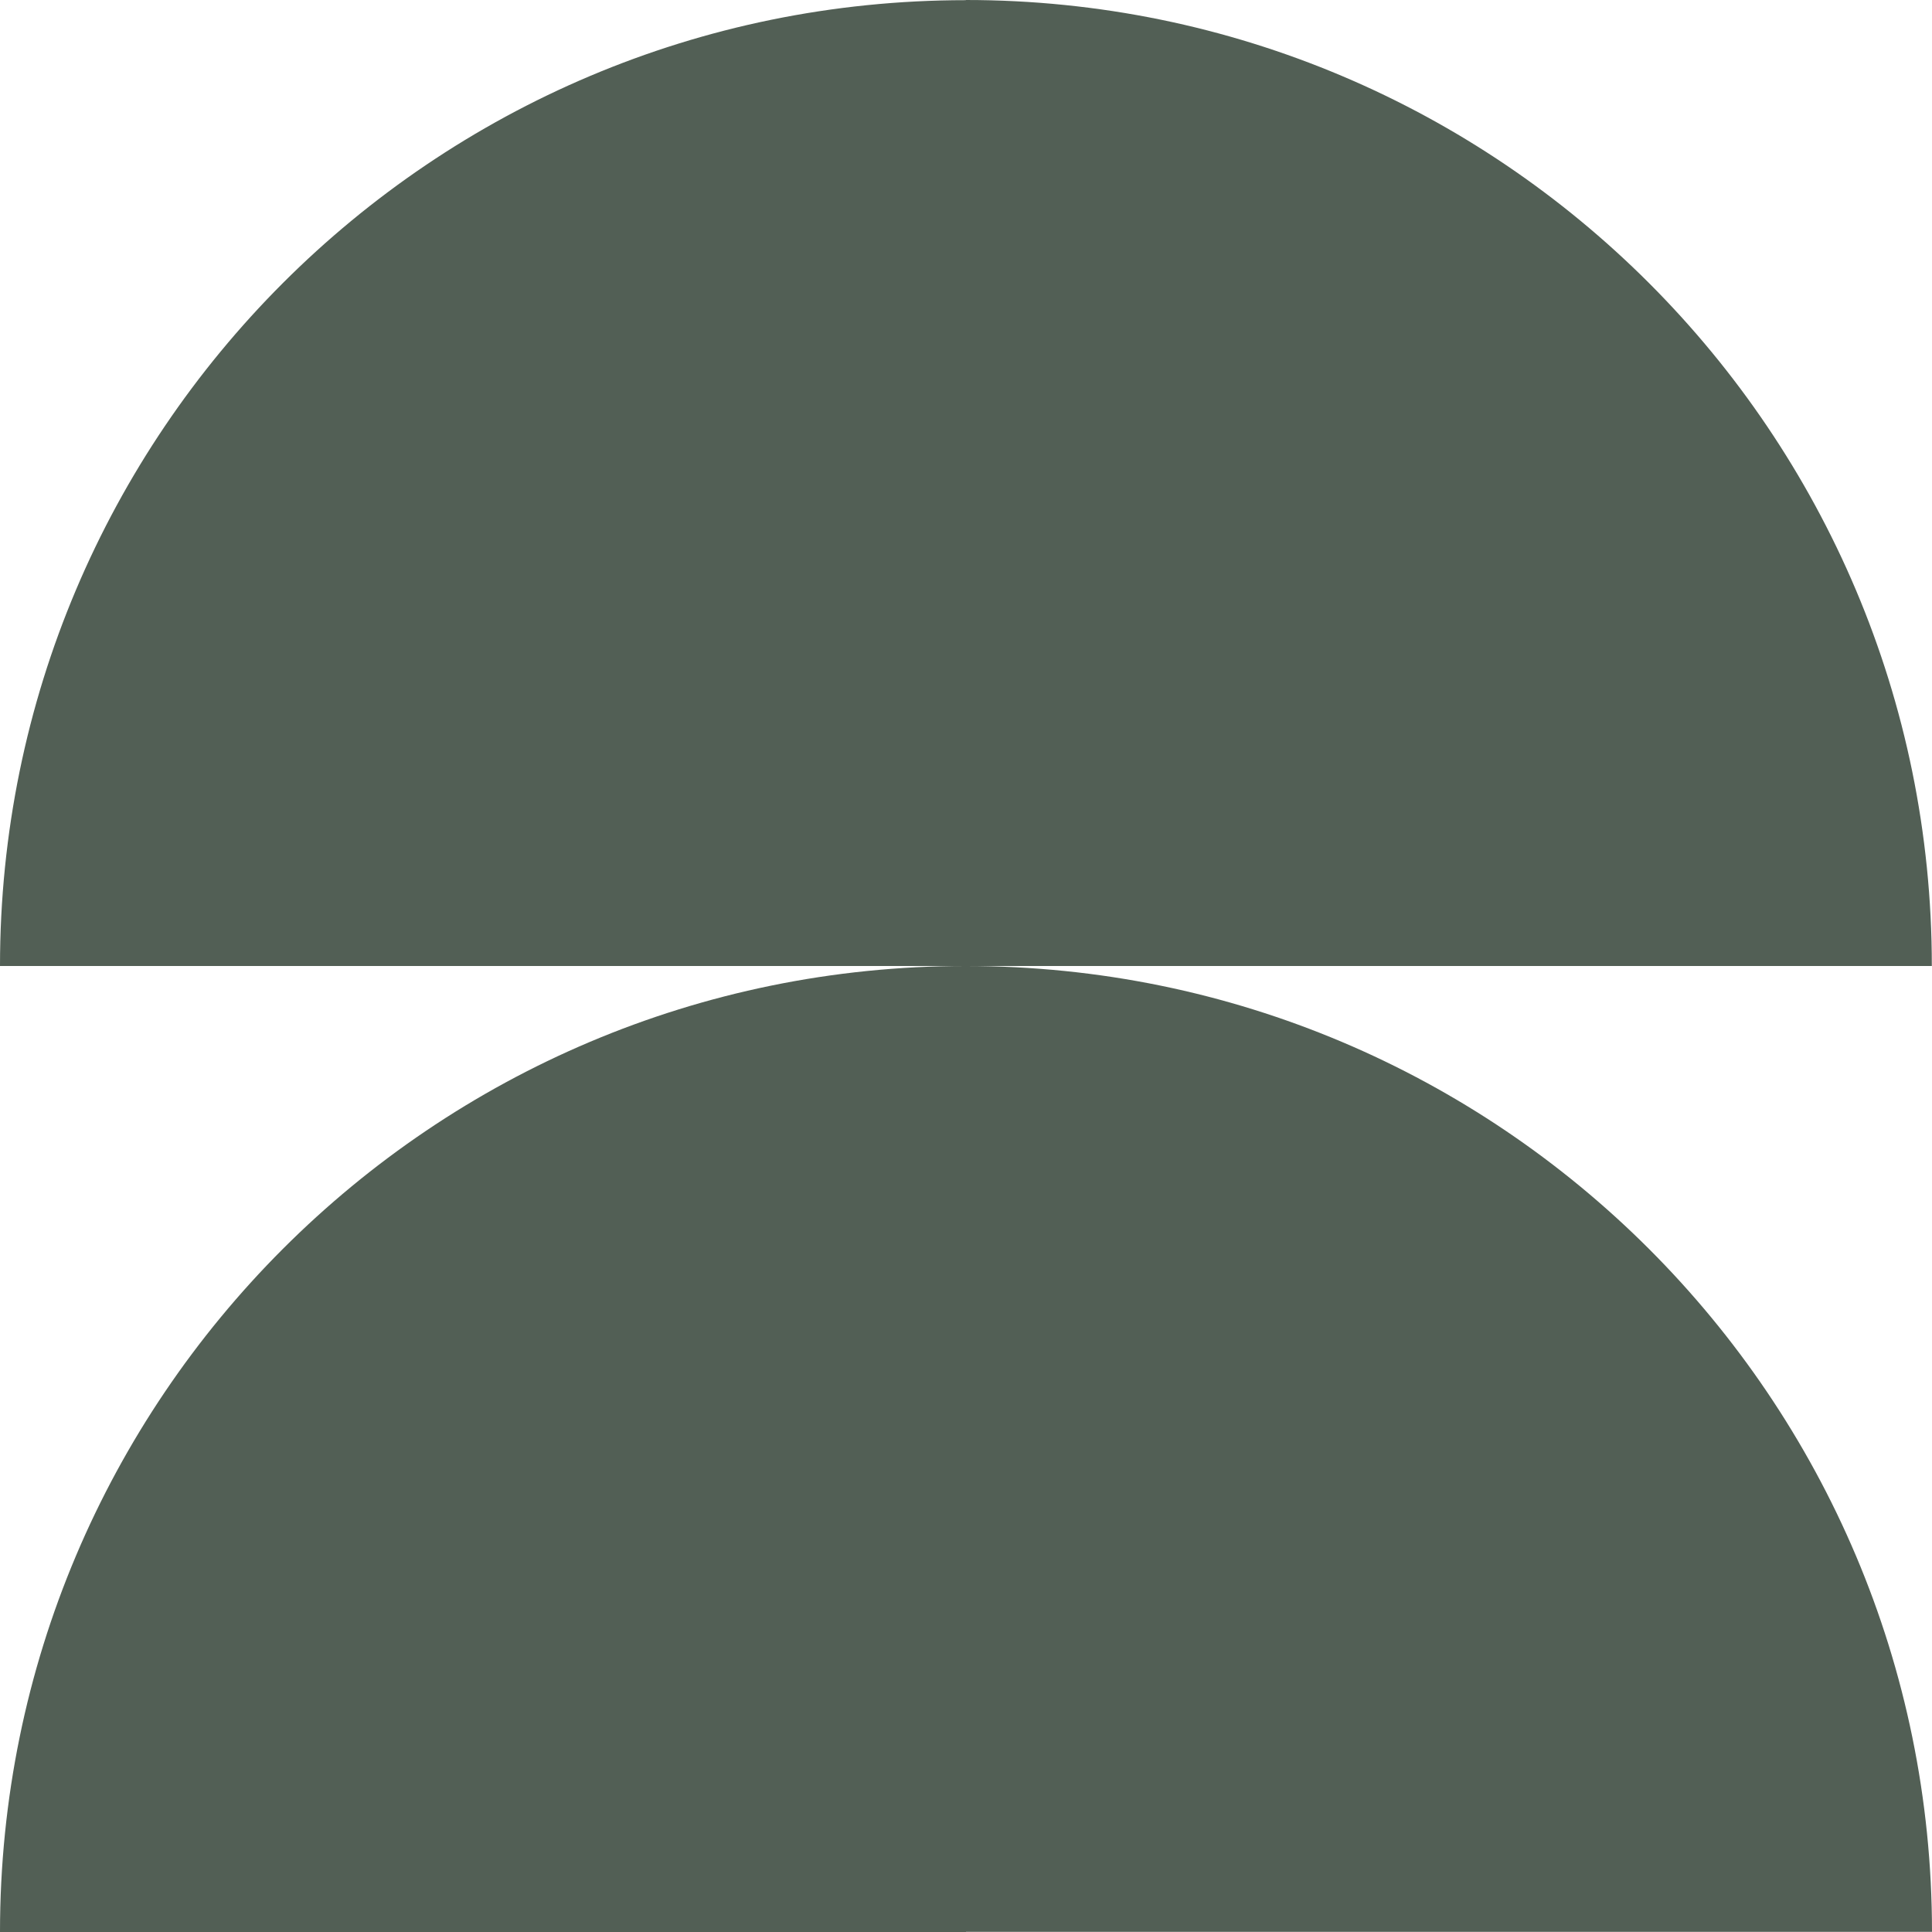
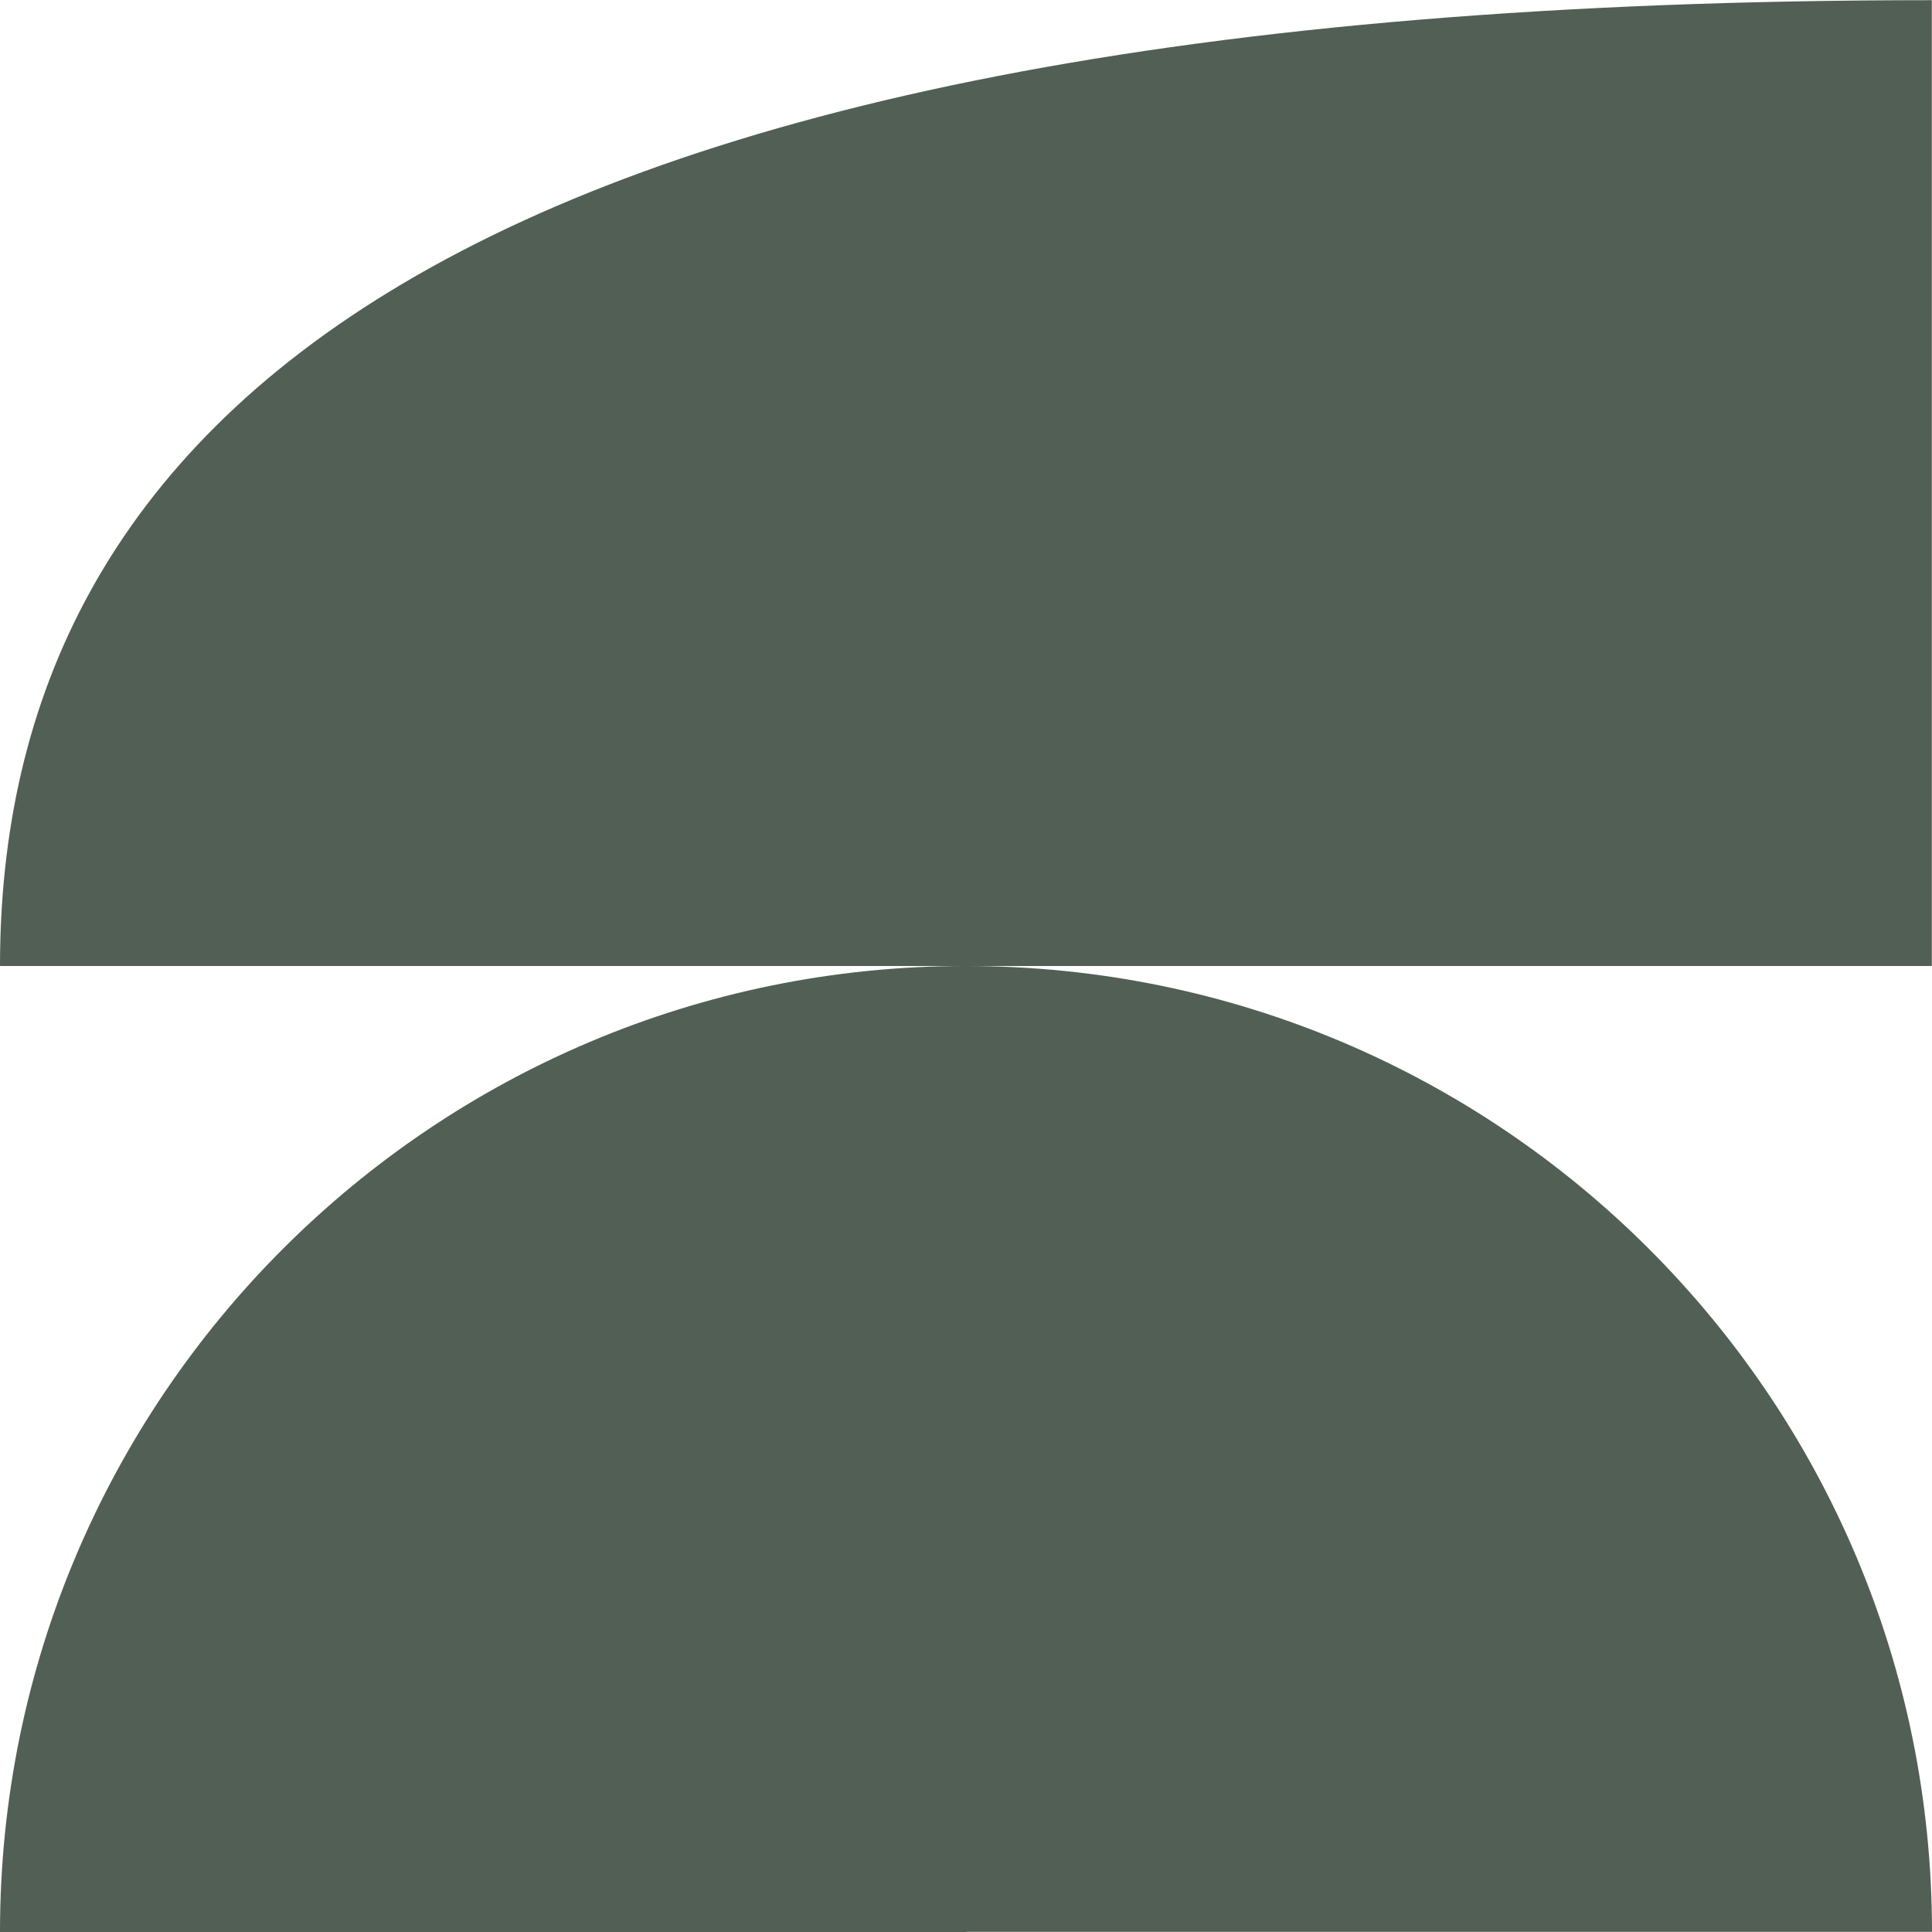
<svg xmlns="http://www.w3.org/2000/svg" width="80" height="80" viewBox="0 0 80 80" fill="none">
-   <path d="M39.993 40H79.993C79.993 17.909 62.084 0 39.993 0V0.007C17.901 0.007 0 17.916 0 40H39.993C17.901 40 0 57.908 0 80H40V79.993H80C79.993 57.901 62.084 40 39.993 40Z" fill="#525F55" />
+   <path d="M39.993 40H79.993V0.007C17.901 0.007 0 17.916 0 40H39.993C17.901 40 0 57.908 0 80H40V79.993H80C79.993 57.901 62.084 40 39.993 40Z" fill="#525F55" />
</svg>